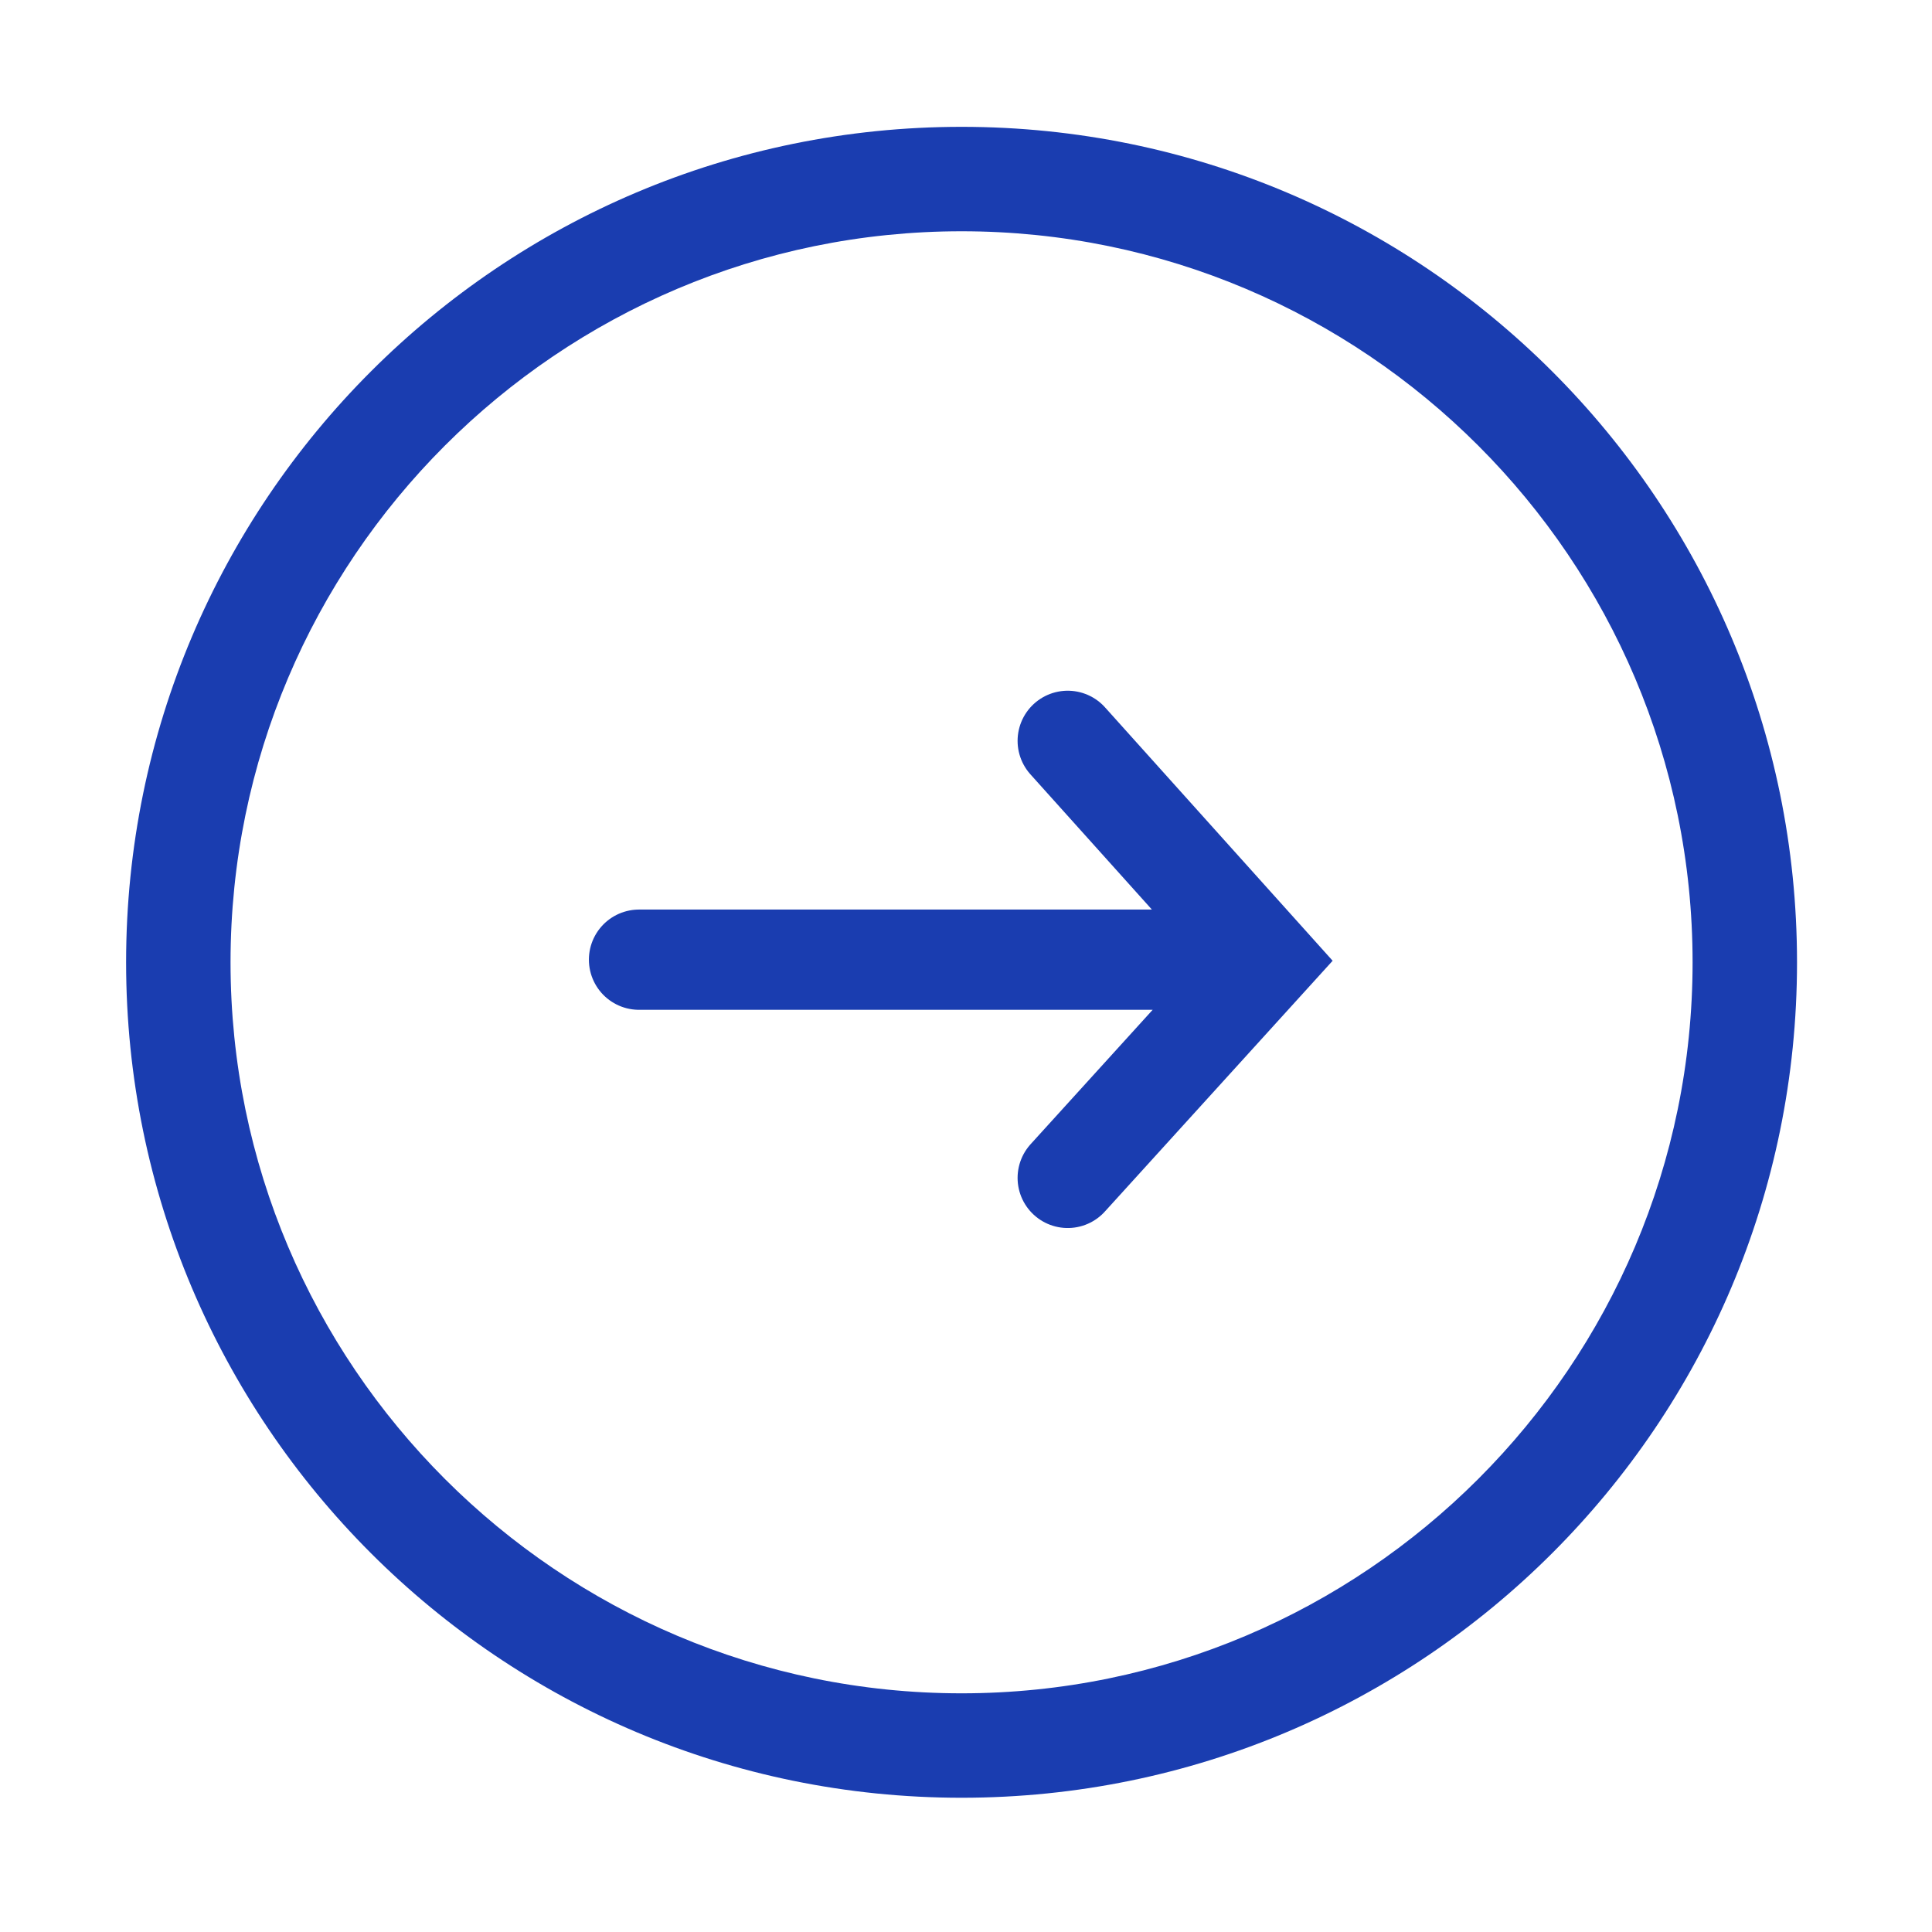
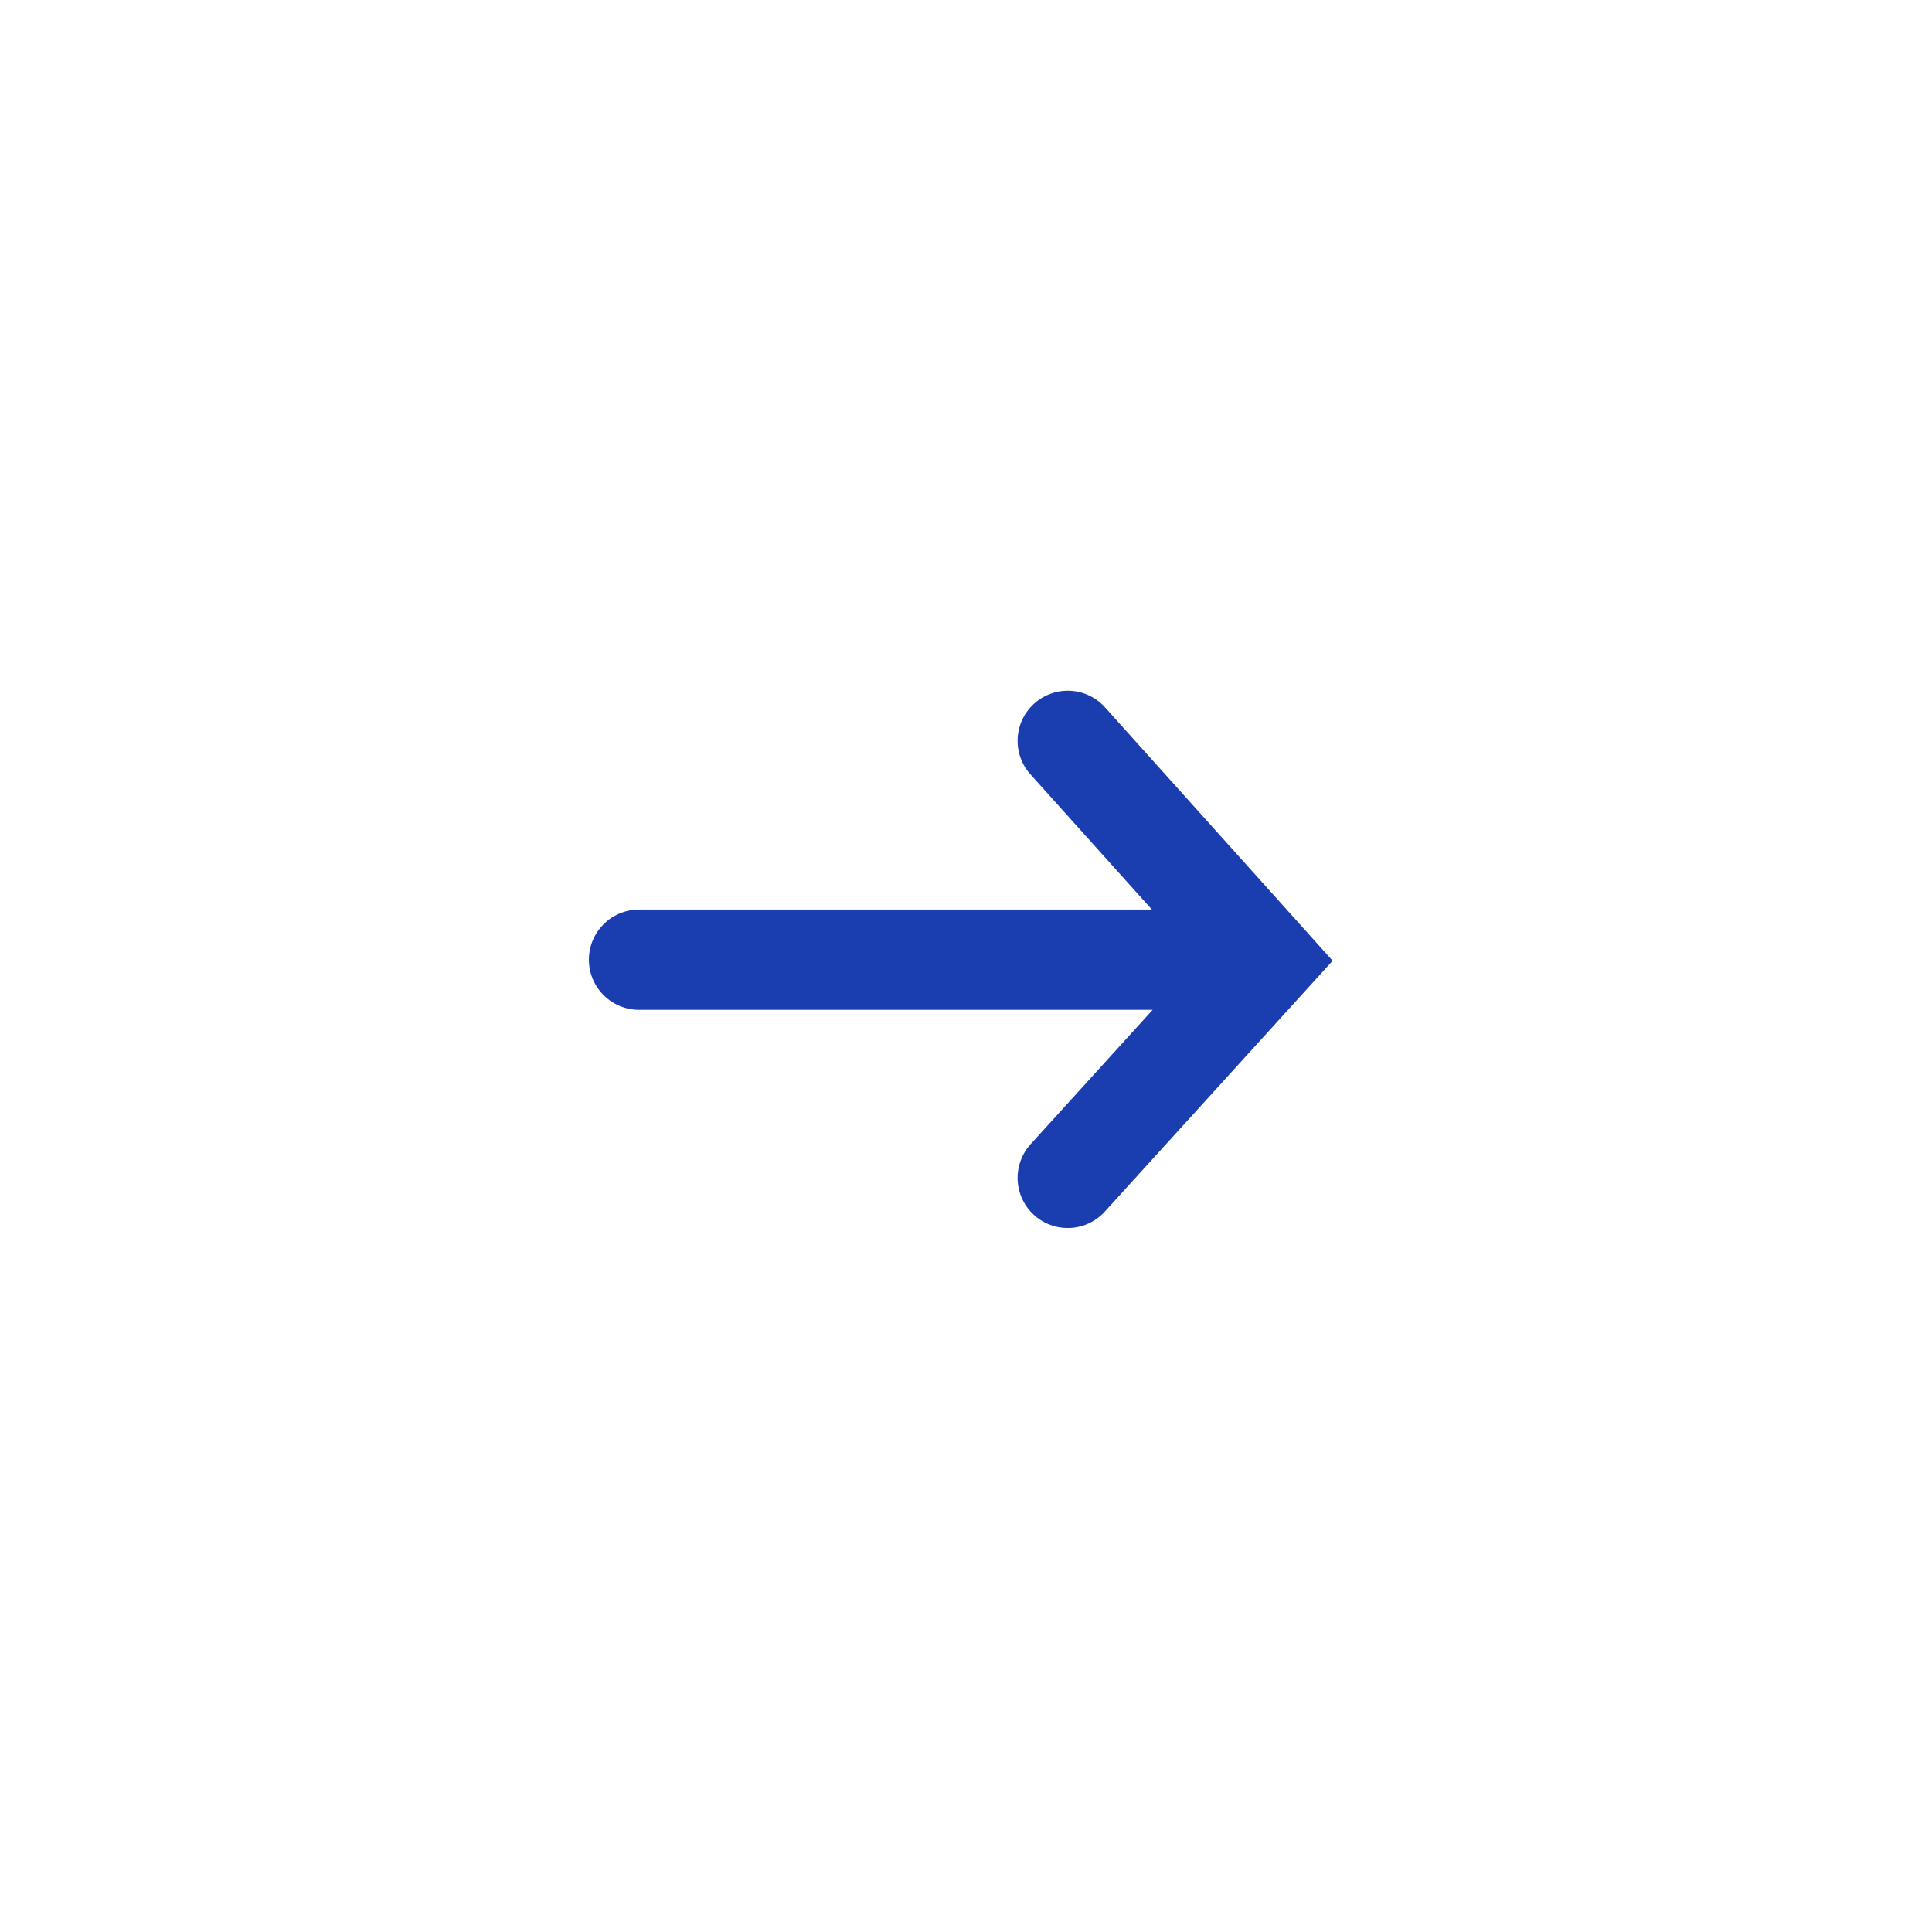
<svg xmlns="http://www.w3.org/2000/svg" version="1.1" id="Laag_1" x="0px" y="0px" width="37px" height="37px" viewBox="-20.938 -11.562 37 37" enable-background="new -20.938 -11.562 37 37" xml:space="preserve">
  <g>
-     <path fill="#1A3DB0" d="M-2.523-7.133c7.72,0,14,6.28,14,14s-6.28,14-14,14c-7.719,0-14-6.28-14-14S-10.243-7.133-2.523-7.133    M-2.523-9.133c-8.836,0-16,7.164-16,16c0,8.836,7.163,16,16,16c8.837,0,16-7.164,16-16C13.477-1.969,6.313-9.133-2.523-9.133   L-2.523-9.133z" />
-   </g>
+     </g>
  <g>
    <path fill="none" stroke="#1A3DB0" stroke-width="1.92" stroke-linecap="round" d="M-8.7,6.817H2.838 M-0.49,10.996l3.78-4.162   l-3.78-4.208" />
  </g>
</svg>